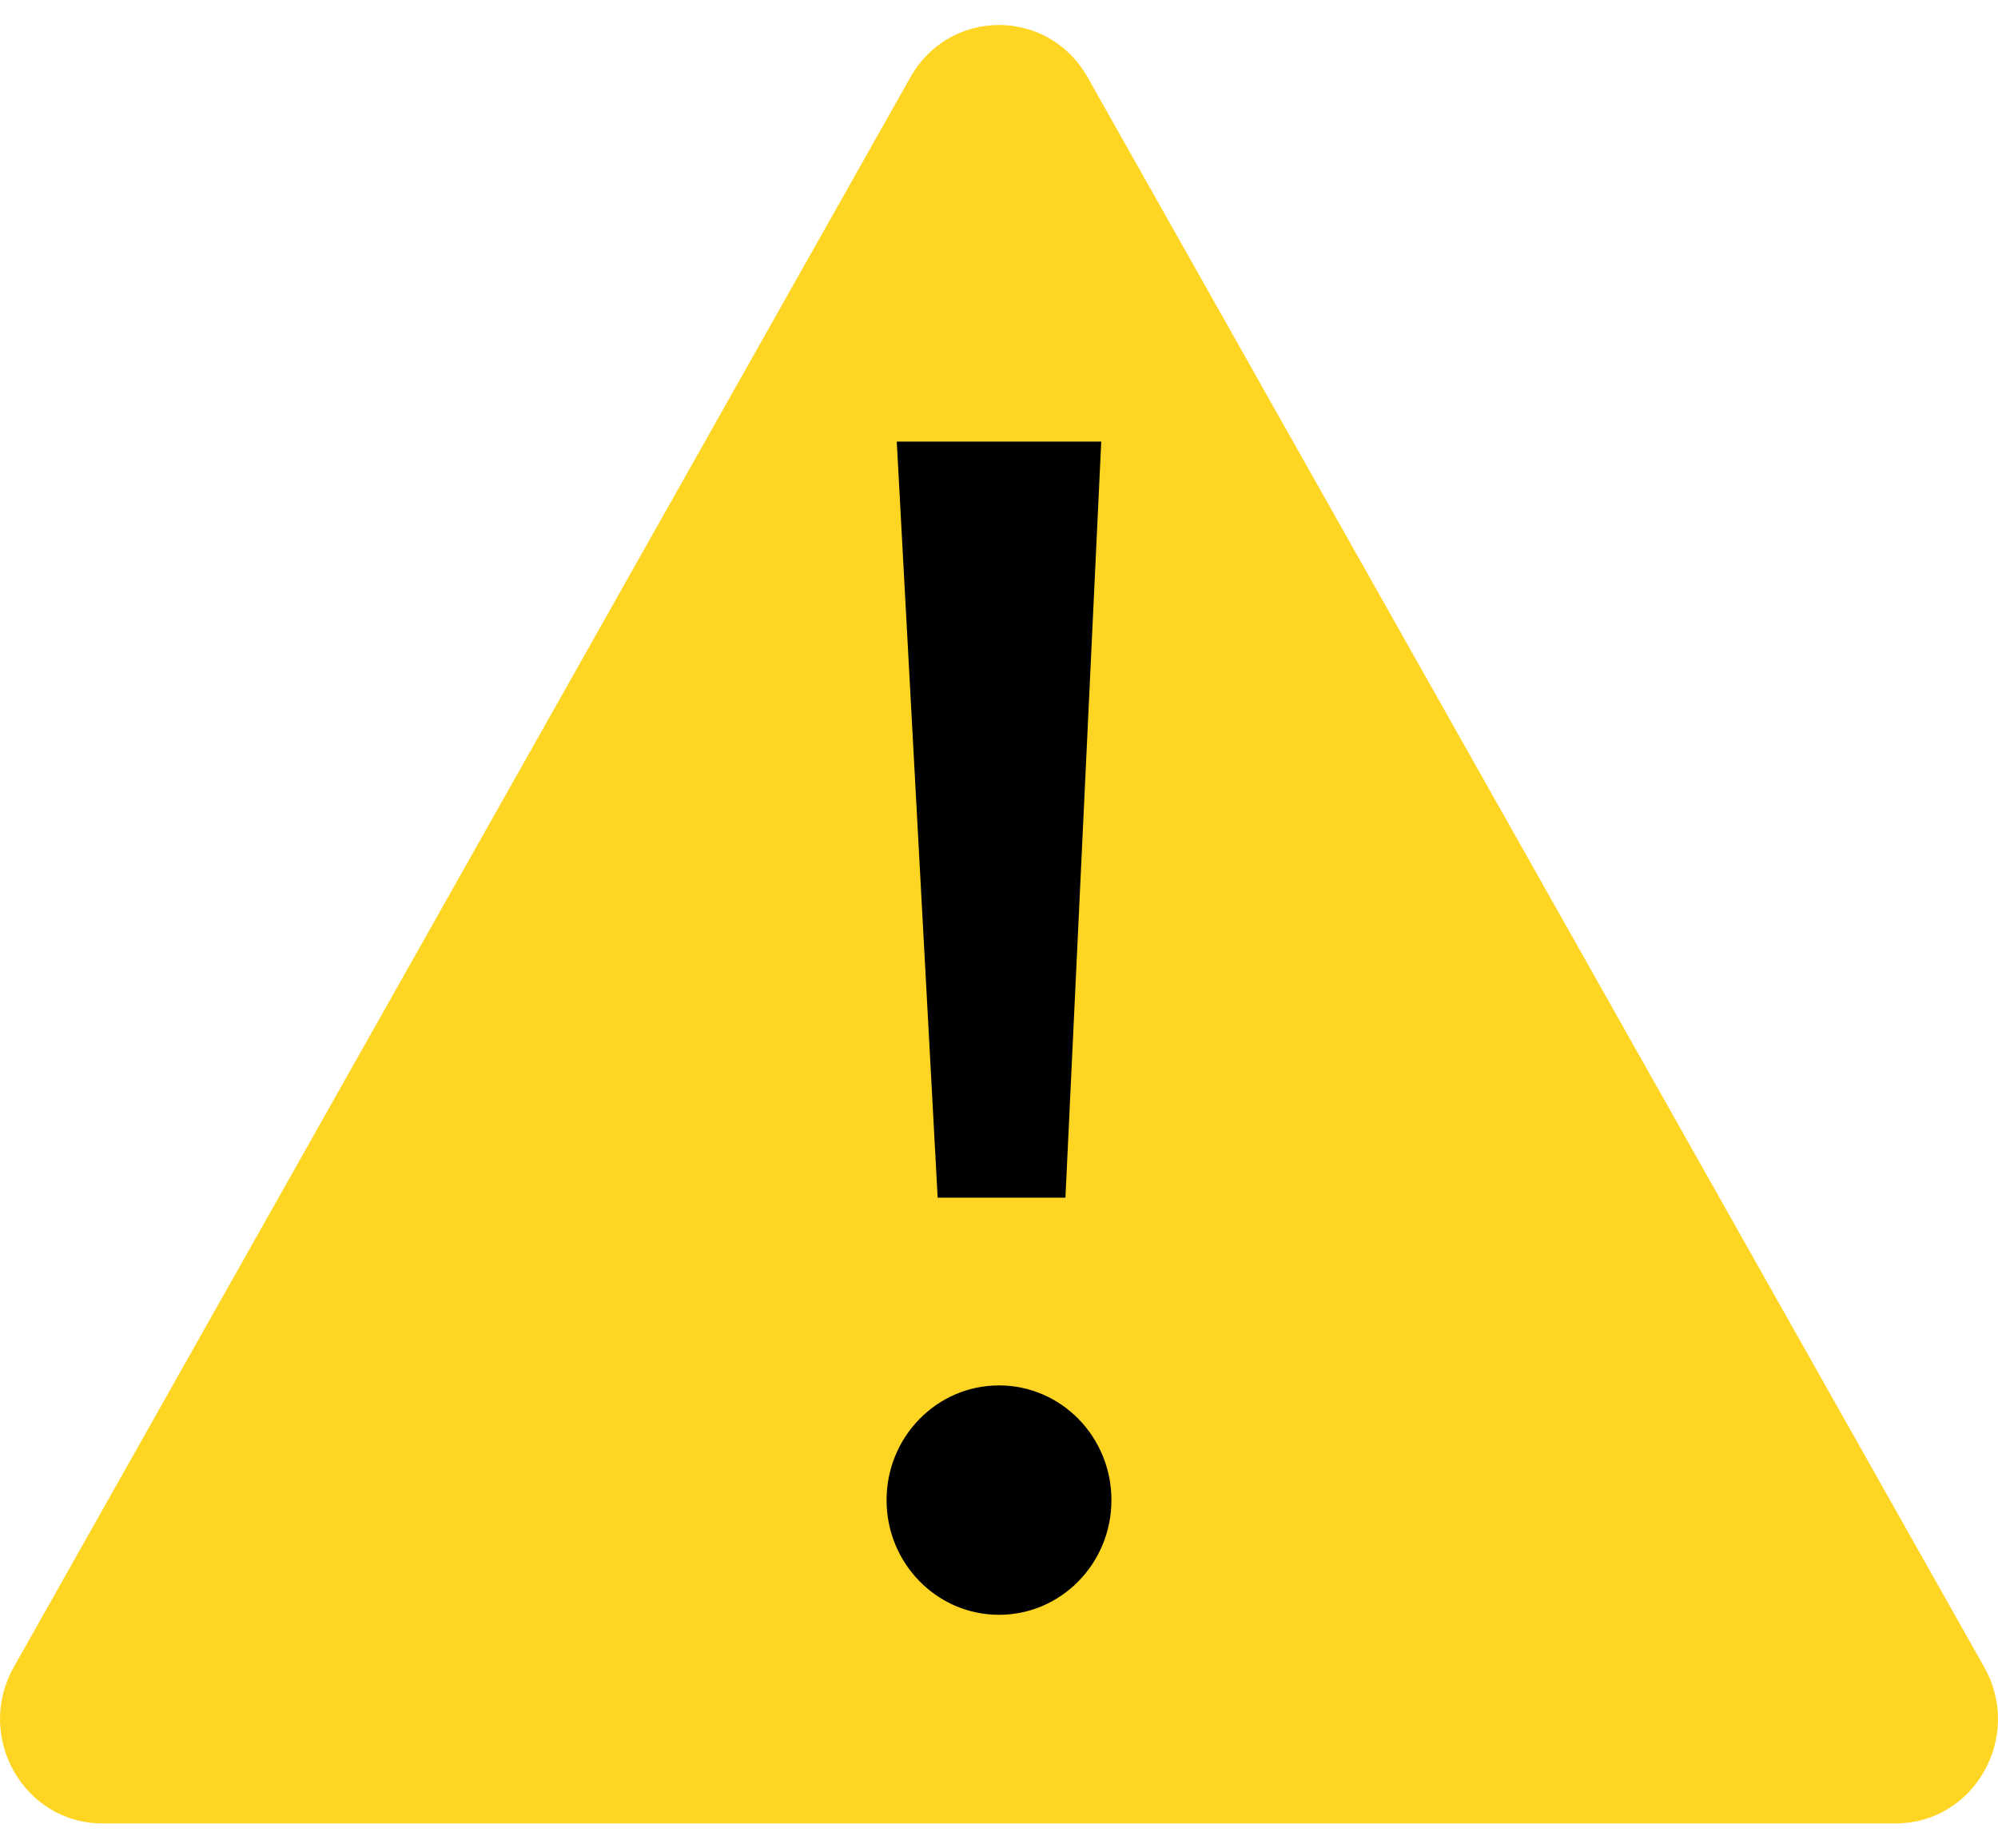
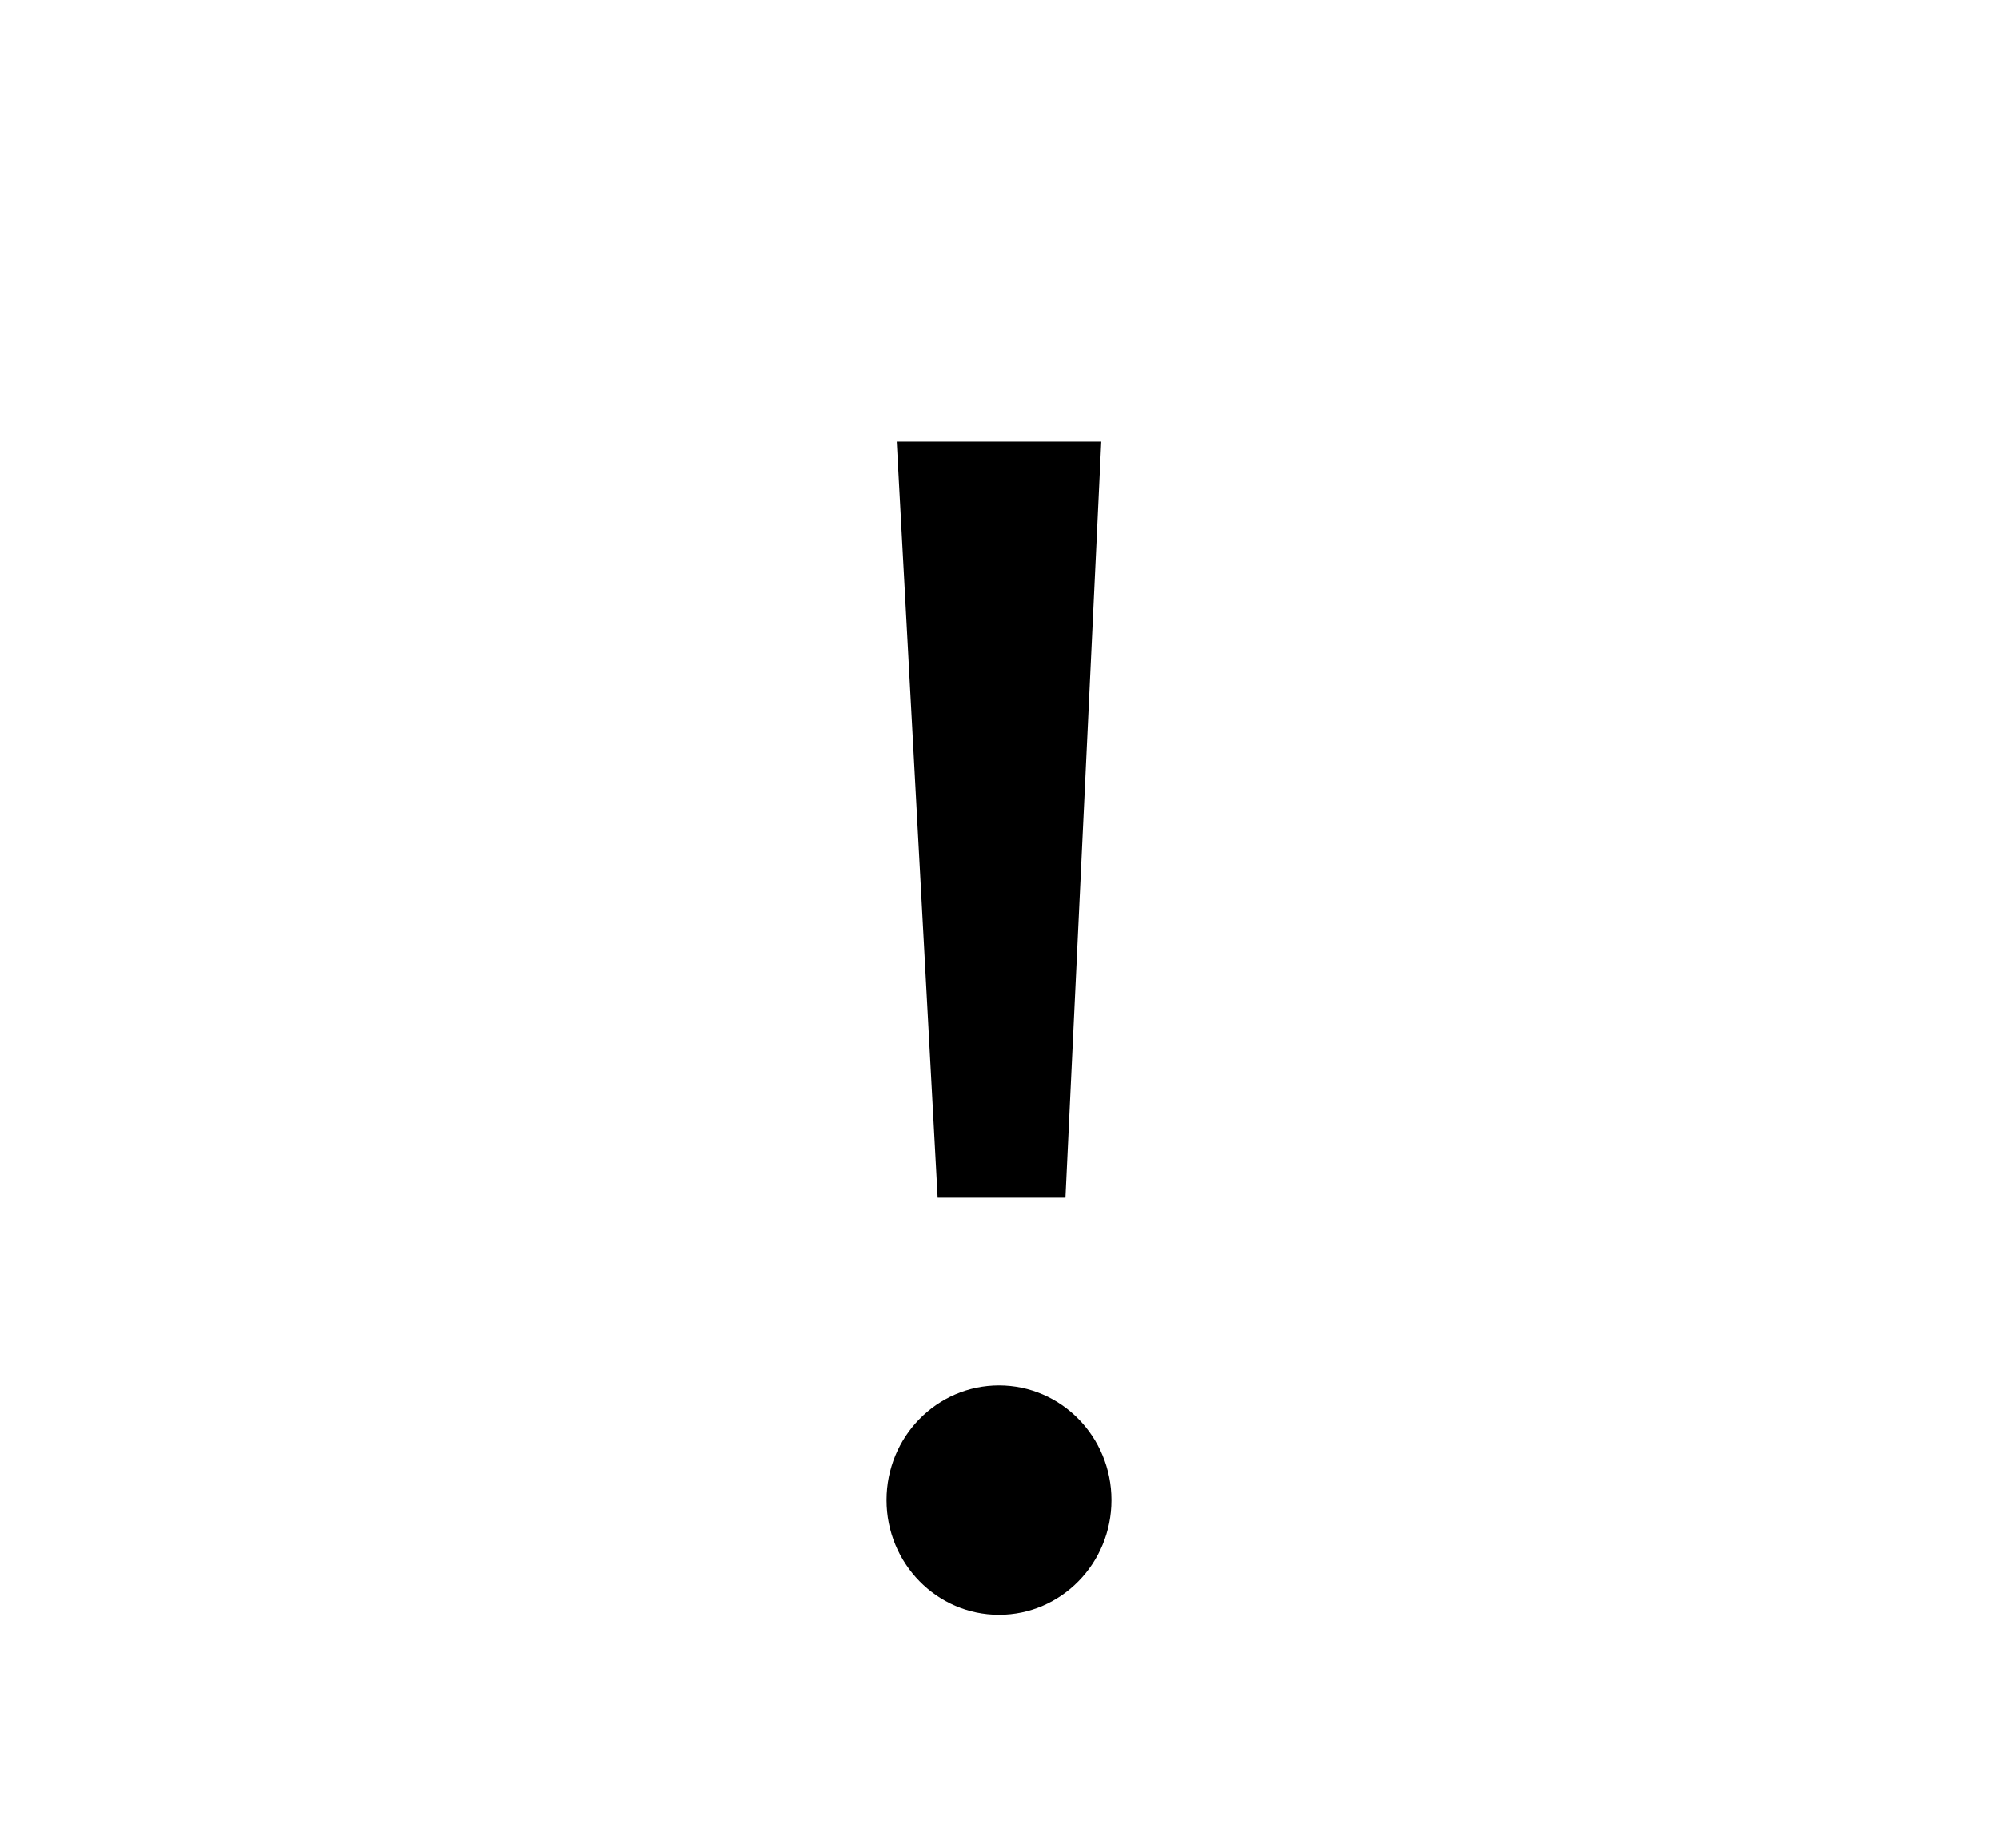
<svg xmlns="http://www.w3.org/2000/svg" width="40" height="37" viewBox="0 0 40 37" fill="none">
  <g filter="url(#filter0_i_2878_6068)">
-     <path d="M18.226 1.547L0.276 33.371C-0.509 34.763 0.476 36.5 2.05 36.5H37.95C39.525 36.5 40.509 34.763 39.724 33.371L21.774 1.547C20.987 0.151 19.013 0.151 18.226 1.547Z" fill="#FFD524" />
-   </g>
+     </g>
  <path d="M22.047 8.839H17.953L18.772 23.974H21.33L22.047 8.839Z" fill="black" />
  <ellipse cx="20" cy="30.028" rx="2.251" ry="2.296" fill="black" />
  <defs>
    <filter id="filter0_i_2878_6068" x="0" y="0.5" width="40" height="36" filterUnits="userSpaceOnUse" color-interpolation-filters="sRGB">
      <feFlood flood-opacity="0" result="BackgroundImageFix" />
      <feBlend mode="normal" in="SourceGraphic" in2="BackgroundImageFix" result="shape" />
      <feColorMatrix in="SourceAlpha" type="matrix" values="0 0 0 0 0 0 0 0 0 0 0 0 0 0 0 0 0 0 127 0" result="hardAlpha" />
      <feOffset />
      <feGaussianBlur stdDeviation="1" />
      <feComposite in2="hardAlpha" operator="arithmetic" k2="-1" k3="1" />
      <feColorMatrix type="matrix" values="0 0 0 0 0.946 0 0 0 0 0.66 0 0 0 0 0 0 0 0 1 0" />
      <feBlend mode="multiply" in2="shape" result="effect1_innerShadow_2878_6068" />
    </filter>
  </defs>
</svg>